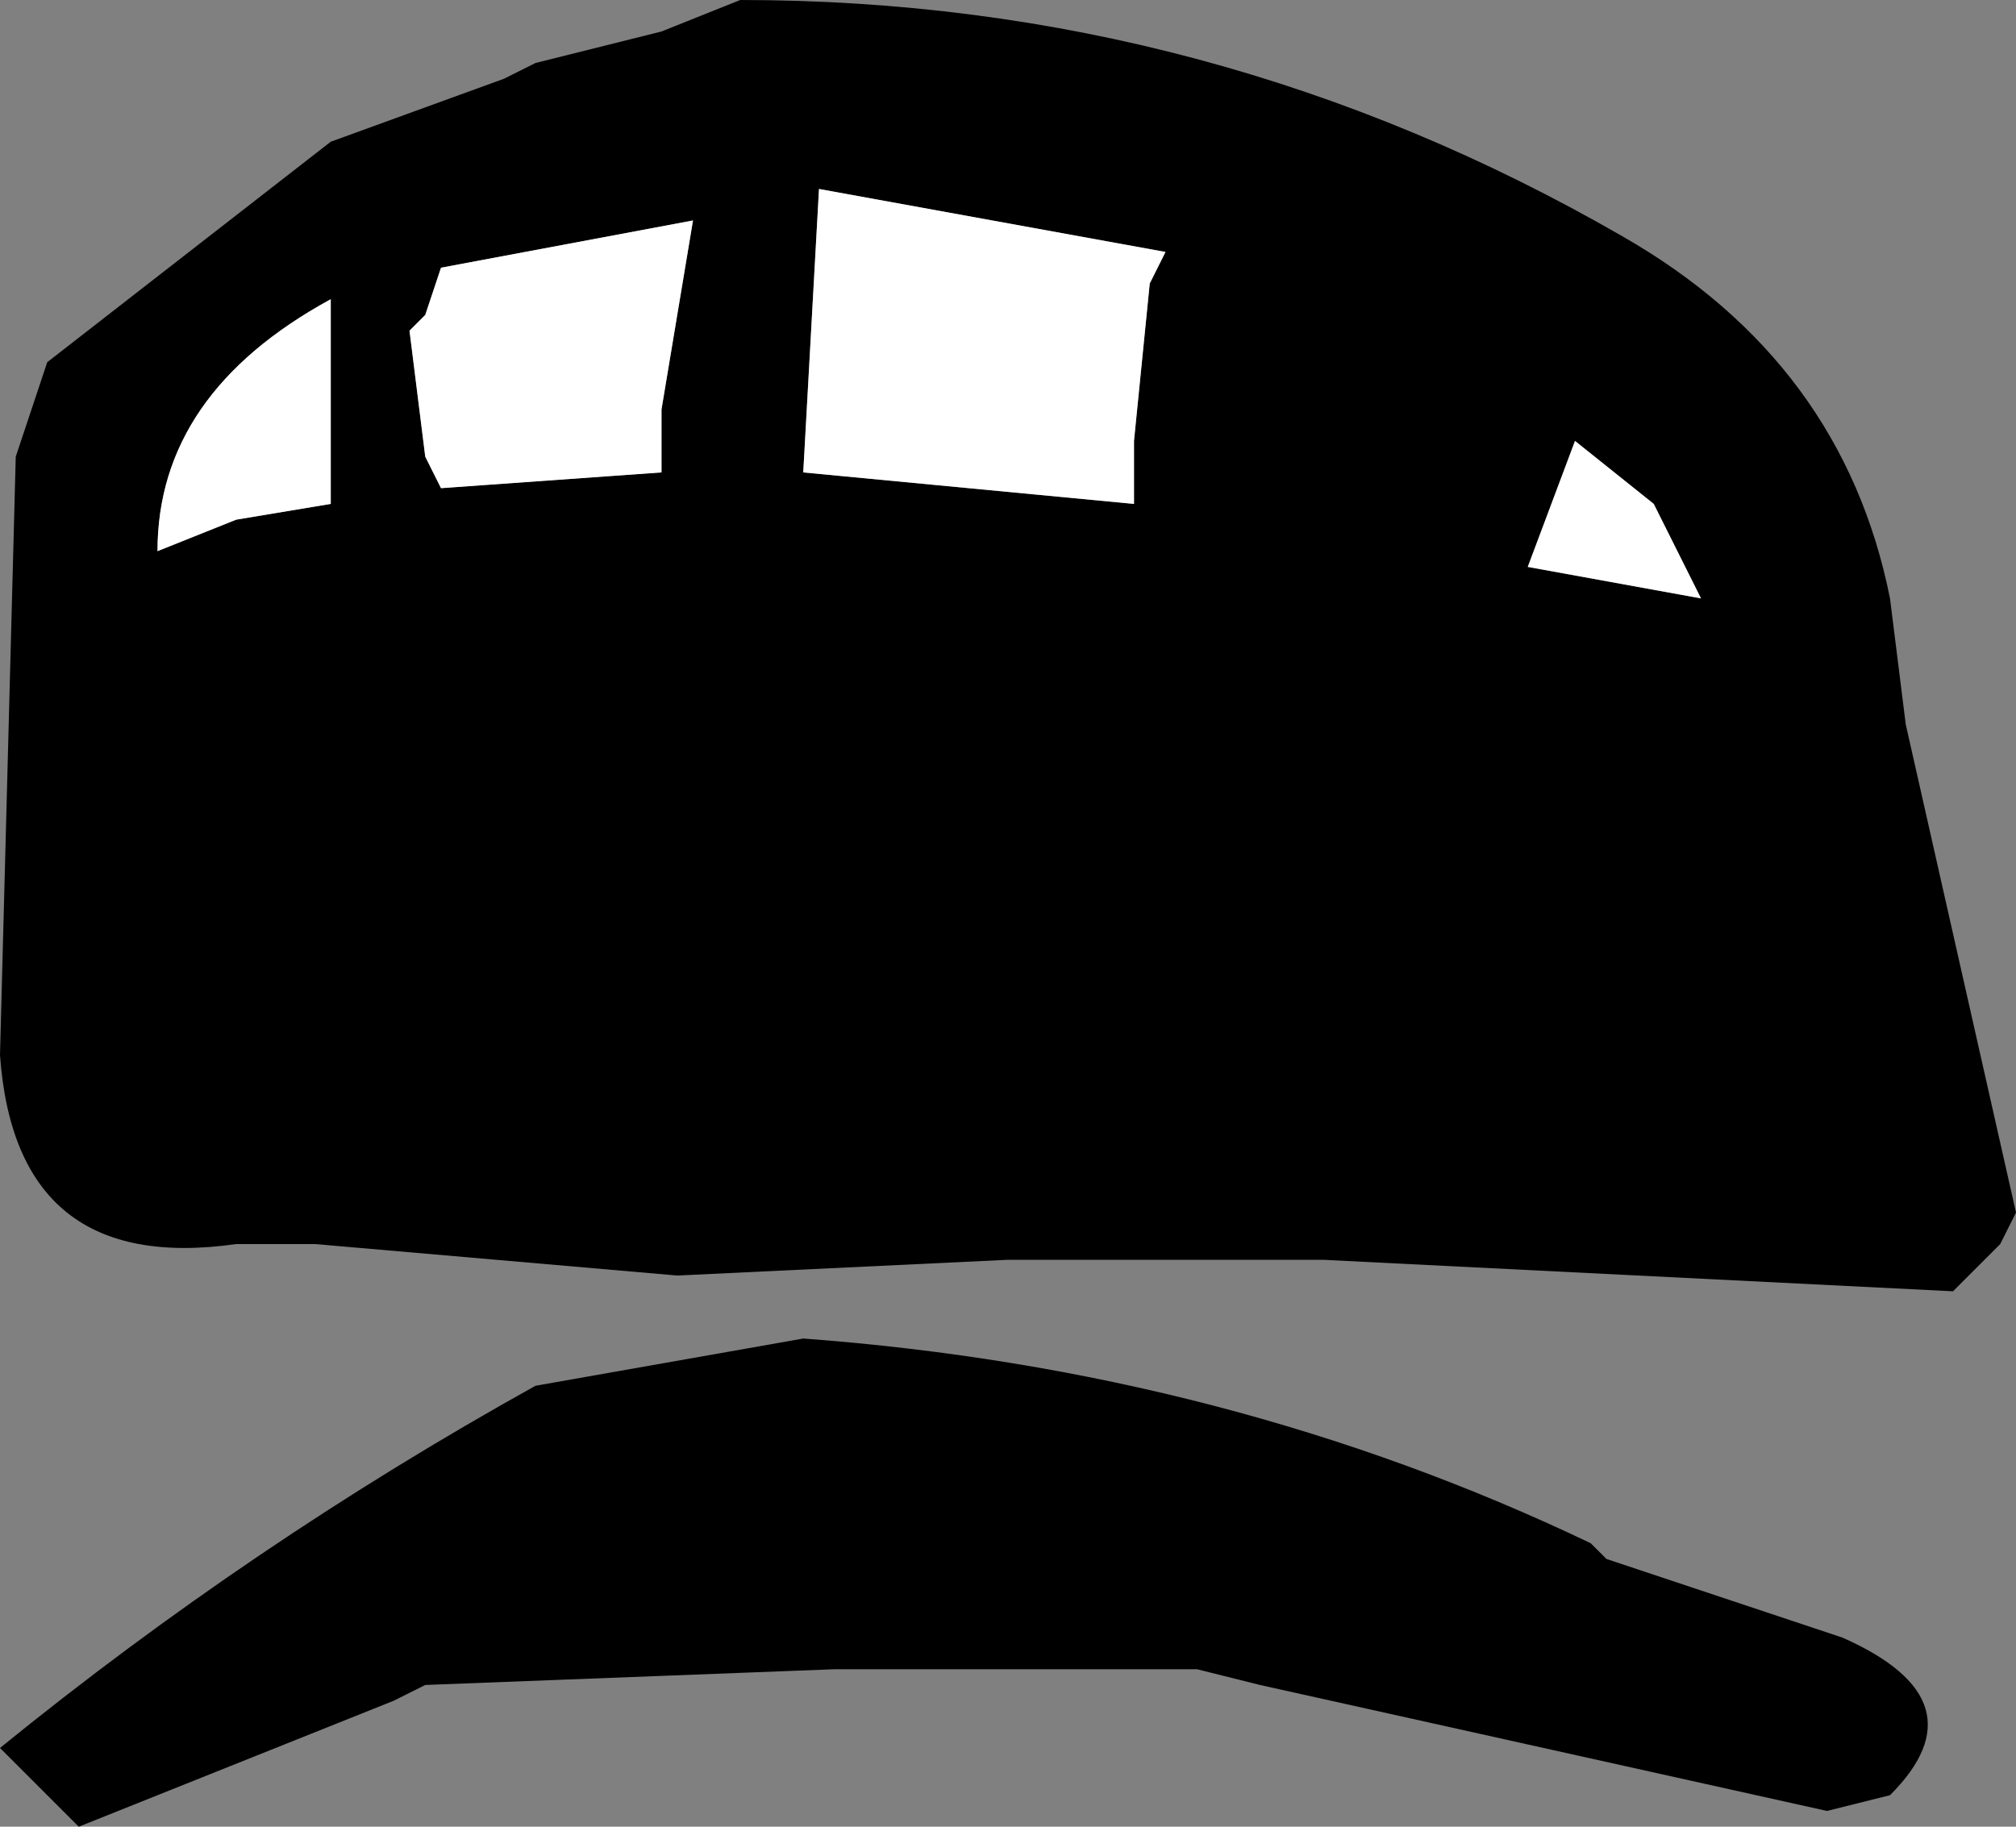
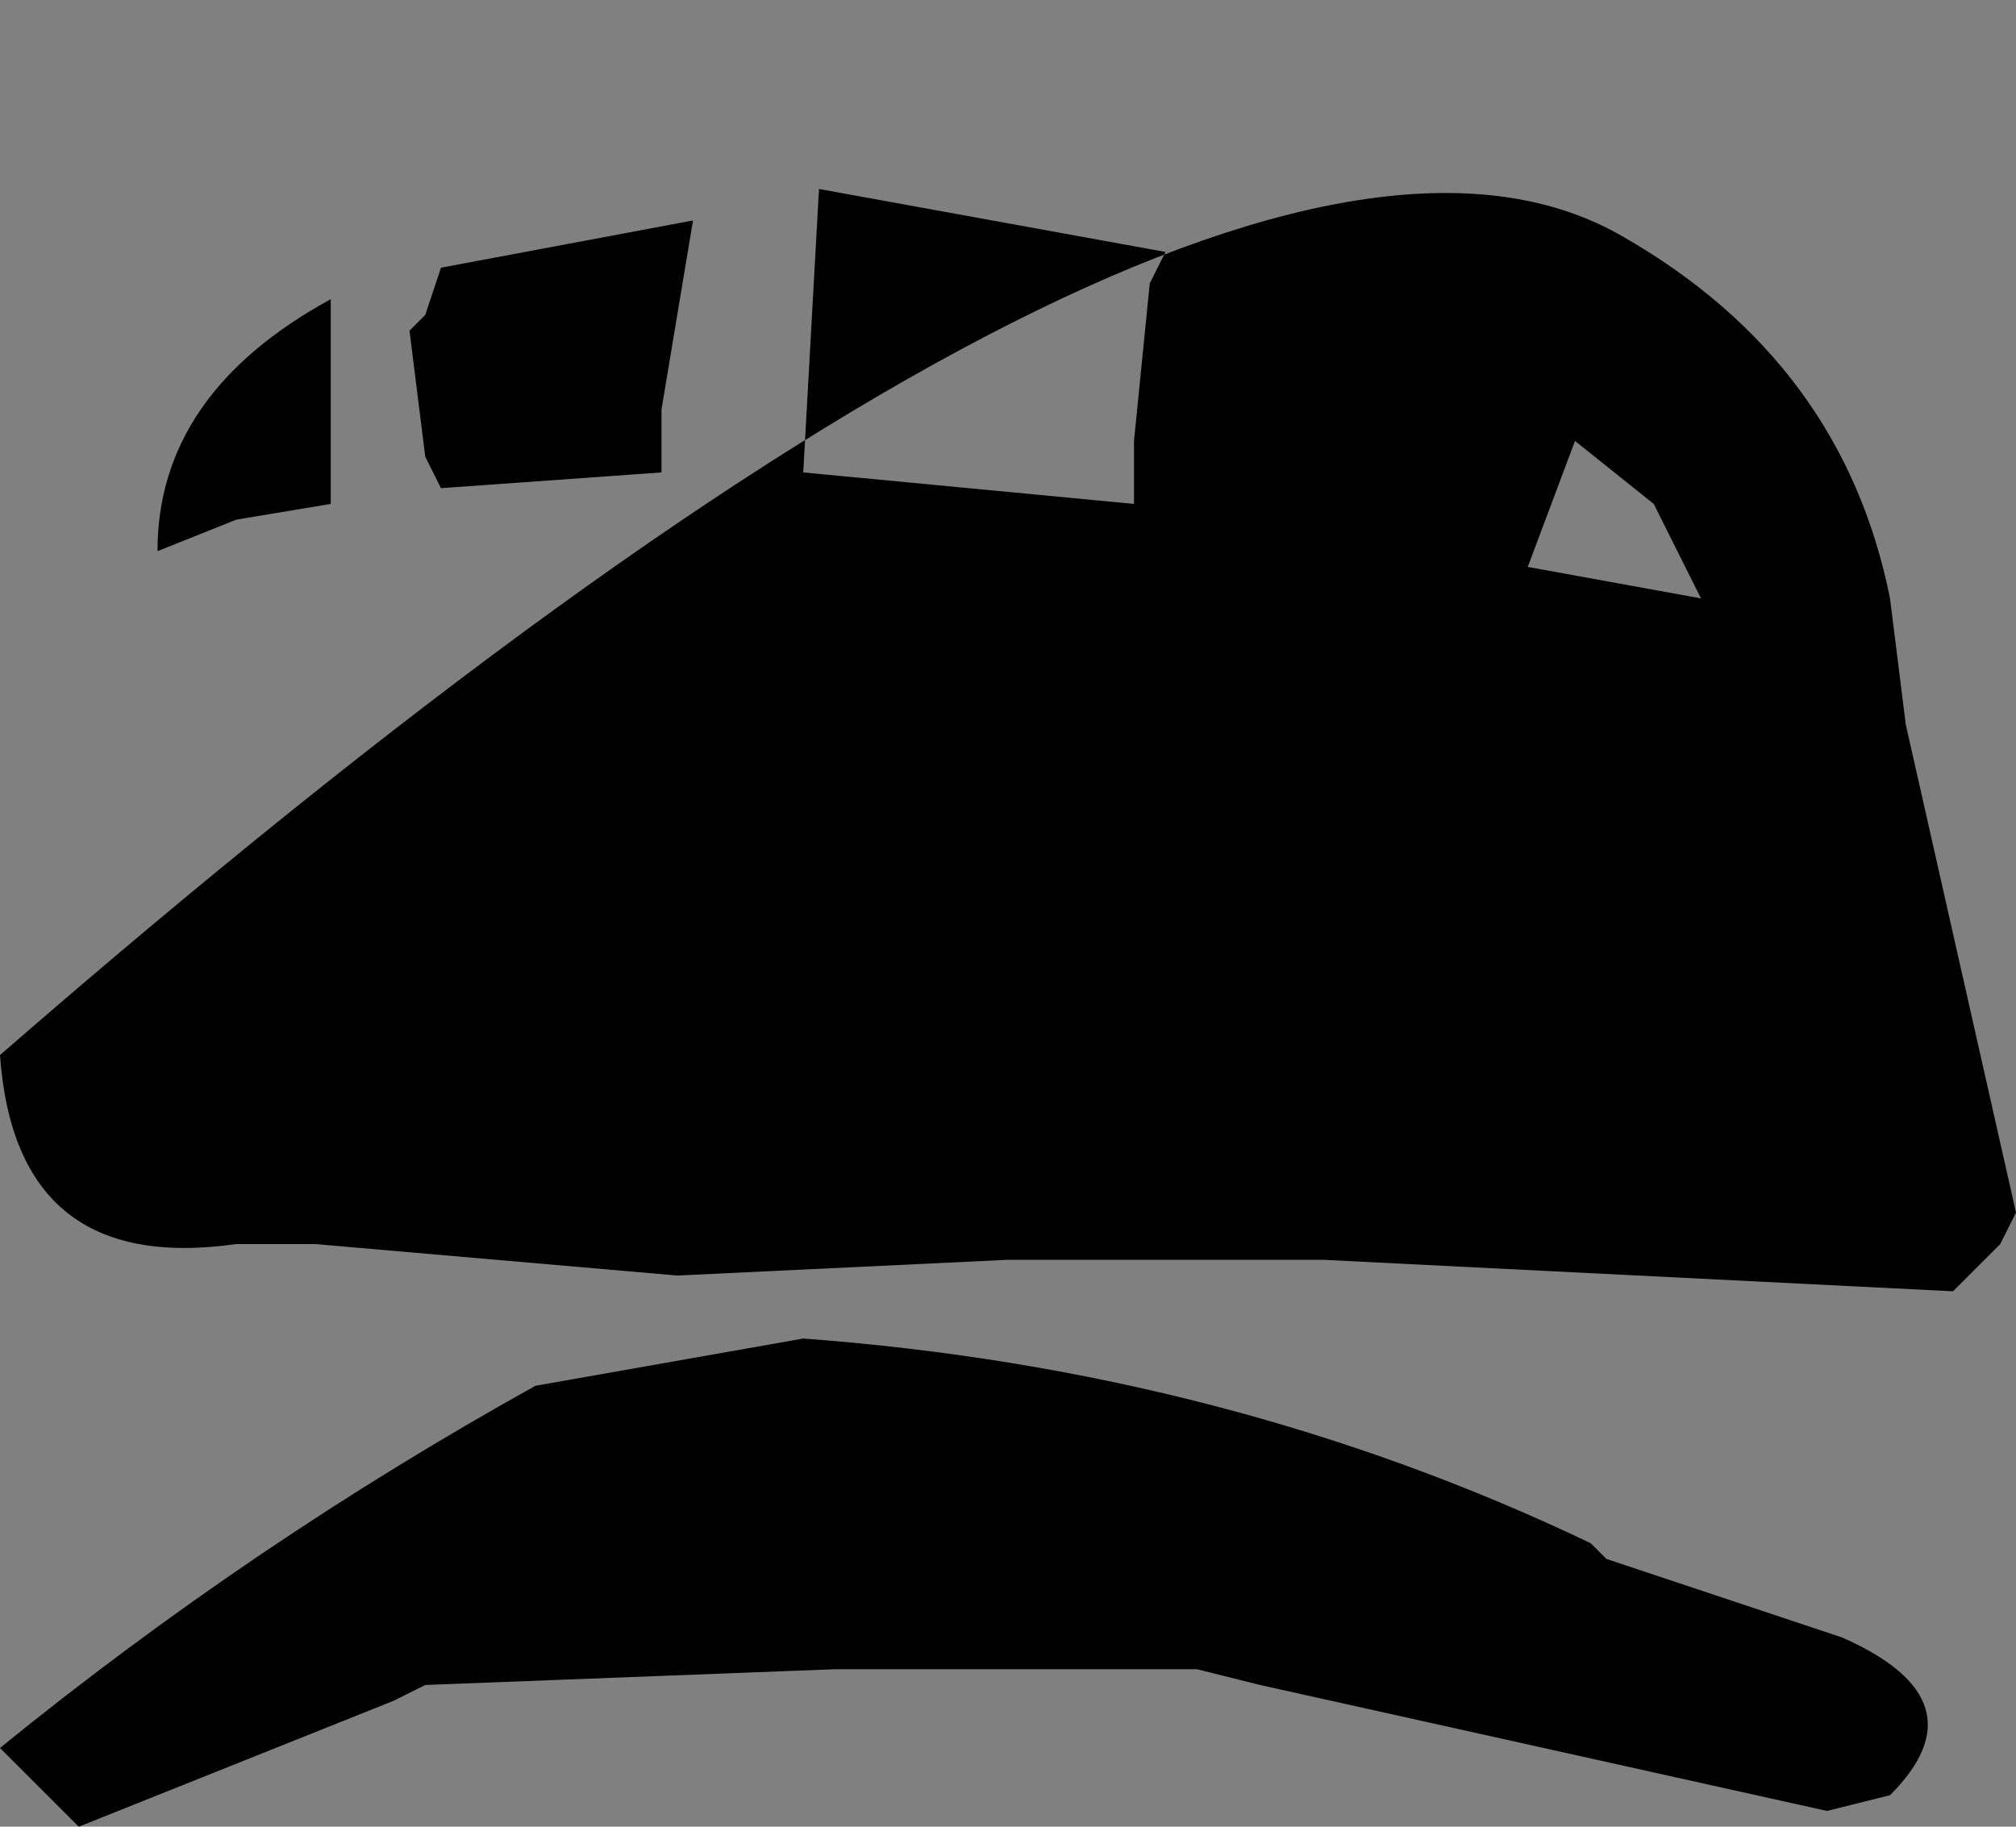
<svg xmlns="http://www.w3.org/2000/svg" height="5.8px" width="6.4px">
  <rect width="100%" height="100%" fill="#808080" stroke="none" />
  <g transform="matrix(1.0, 0.0, 0.0, 1.0, 2.9, 3.4)">
-     <path d="M0.7 -2.0 L0.75 -2.5 0.8 -2.6 -0.3 -2.8 -0.35 -1.9 0.7 -1.8 0.7 -2.0 M2.35 -1.8 L2.1 -2.0 1.95 -1.6 2.5 -1.5 2.45 -1.6 2.35 -1.8 M3.15 -1.1 L3.5 0.45 3.45 0.55 3.3 0.7 1.3 0.6 0.3 0.6 -0.75 0.65 -1.9 0.55 -2.15 0.55 Q-2.85 0.65 -2.9 -0.05 L-2.85 -1.95 -2.75 -2.25 -1.85 -2.95 -1.3 -3.15 -1.2 -3.2 -0.8 -3.3 -0.55 -3.4 Q0.95 -3.4 2.25 -2.65 2.95 -2.25 3.1 -1.5 L3.15 -1.1 M3.1 2.3 L2.9 2.35 1.1 1.95 0.9 1.9 0.15 1.9 -0.25 1.9 -1.55 1.95 -1.65 2.0 -2.65 2.4 -2.9 2.15 Q-2.1 1.5 -1.2 1.0 L-0.35 0.85 Q1.0 0.95 2.15 1.5 L2.2 1.55 2.95 1.8 Q3.4 2.0 3.1 2.3 M-0.7 -2.7 L-1.5 -2.55 -1.55 -2.4 -1.6 -2.35 -1.55 -1.95 -1.5 -1.85 -0.8 -1.9 -0.8 -2.1 -0.7 -2.7 M-2.15 -1.75 L-1.85 -1.8 -1.85 -2.45 Q-2.4 -2.15 -2.4 -1.65 L-2.15 -1.75" fill="#000000" fill-rule="evenodd" stroke="none" />
-     <path d="M2.35 -1.8 L2.45 -1.6 2.5 -1.5 1.95 -1.6 2.1 -2.0 2.35 -1.8 M0.7 -2.0 L0.7 -1.8 -0.35 -1.9 -0.3 -2.8 0.8 -2.6 0.75 -2.5 0.7 -2.0 M-2.15 -1.75 L-2.4 -1.65 Q-2.4 -2.15 -1.85 -2.45 L-1.85 -1.8 -2.15 -1.75 M-0.7 -2.7 L-0.8 -2.1 -0.8 -1.9 -1.5 -1.85 -1.55 -1.95 -1.6 -2.35 -1.55 -2.4 -1.5 -2.55 -0.7 -2.7" fill="#ffffff" fill-rule="evenodd" stroke="none" />
+     <path d="M0.7 -2.0 L0.75 -2.5 0.8 -2.6 -0.3 -2.8 -0.35 -1.9 0.7 -1.8 0.7 -2.0 M2.35 -1.8 L2.1 -2.0 1.95 -1.6 2.5 -1.5 2.45 -1.6 2.35 -1.8 M3.15 -1.1 L3.5 0.45 3.45 0.55 3.3 0.7 1.3 0.6 0.3 0.6 -0.75 0.65 -1.9 0.55 -2.15 0.55 Q-2.85 0.65 -2.9 -0.05 Q0.95 -3.4 2.25 -2.65 2.95 -2.25 3.1 -1.5 L3.15 -1.1 M3.1 2.3 L2.9 2.35 1.1 1.95 0.9 1.9 0.15 1.9 -0.25 1.9 -1.55 1.95 -1.65 2.0 -2.65 2.4 -2.9 2.15 Q-2.1 1.5 -1.2 1.0 L-0.35 0.85 Q1.0 0.95 2.15 1.5 L2.2 1.55 2.95 1.8 Q3.4 2.0 3.1 2.3 M-0.7 -2.7 L-1.5 -2.55 -1.55 -2.4 -1.6 -2.35 -1.55 -1.95 -1.5 -1.85 -0.8 -1.9 -0.8 -2.1 -0.7 -2.7 M-2.15 -1.75 L-1.85 -1.8 -1.85 -2.45 Q-2.4 -2.15 -2.4 -1.65 L-2.15 -1.75" fill="#000000" fill-rule="evenodd" stroke="none" />
  </g>
</svg>